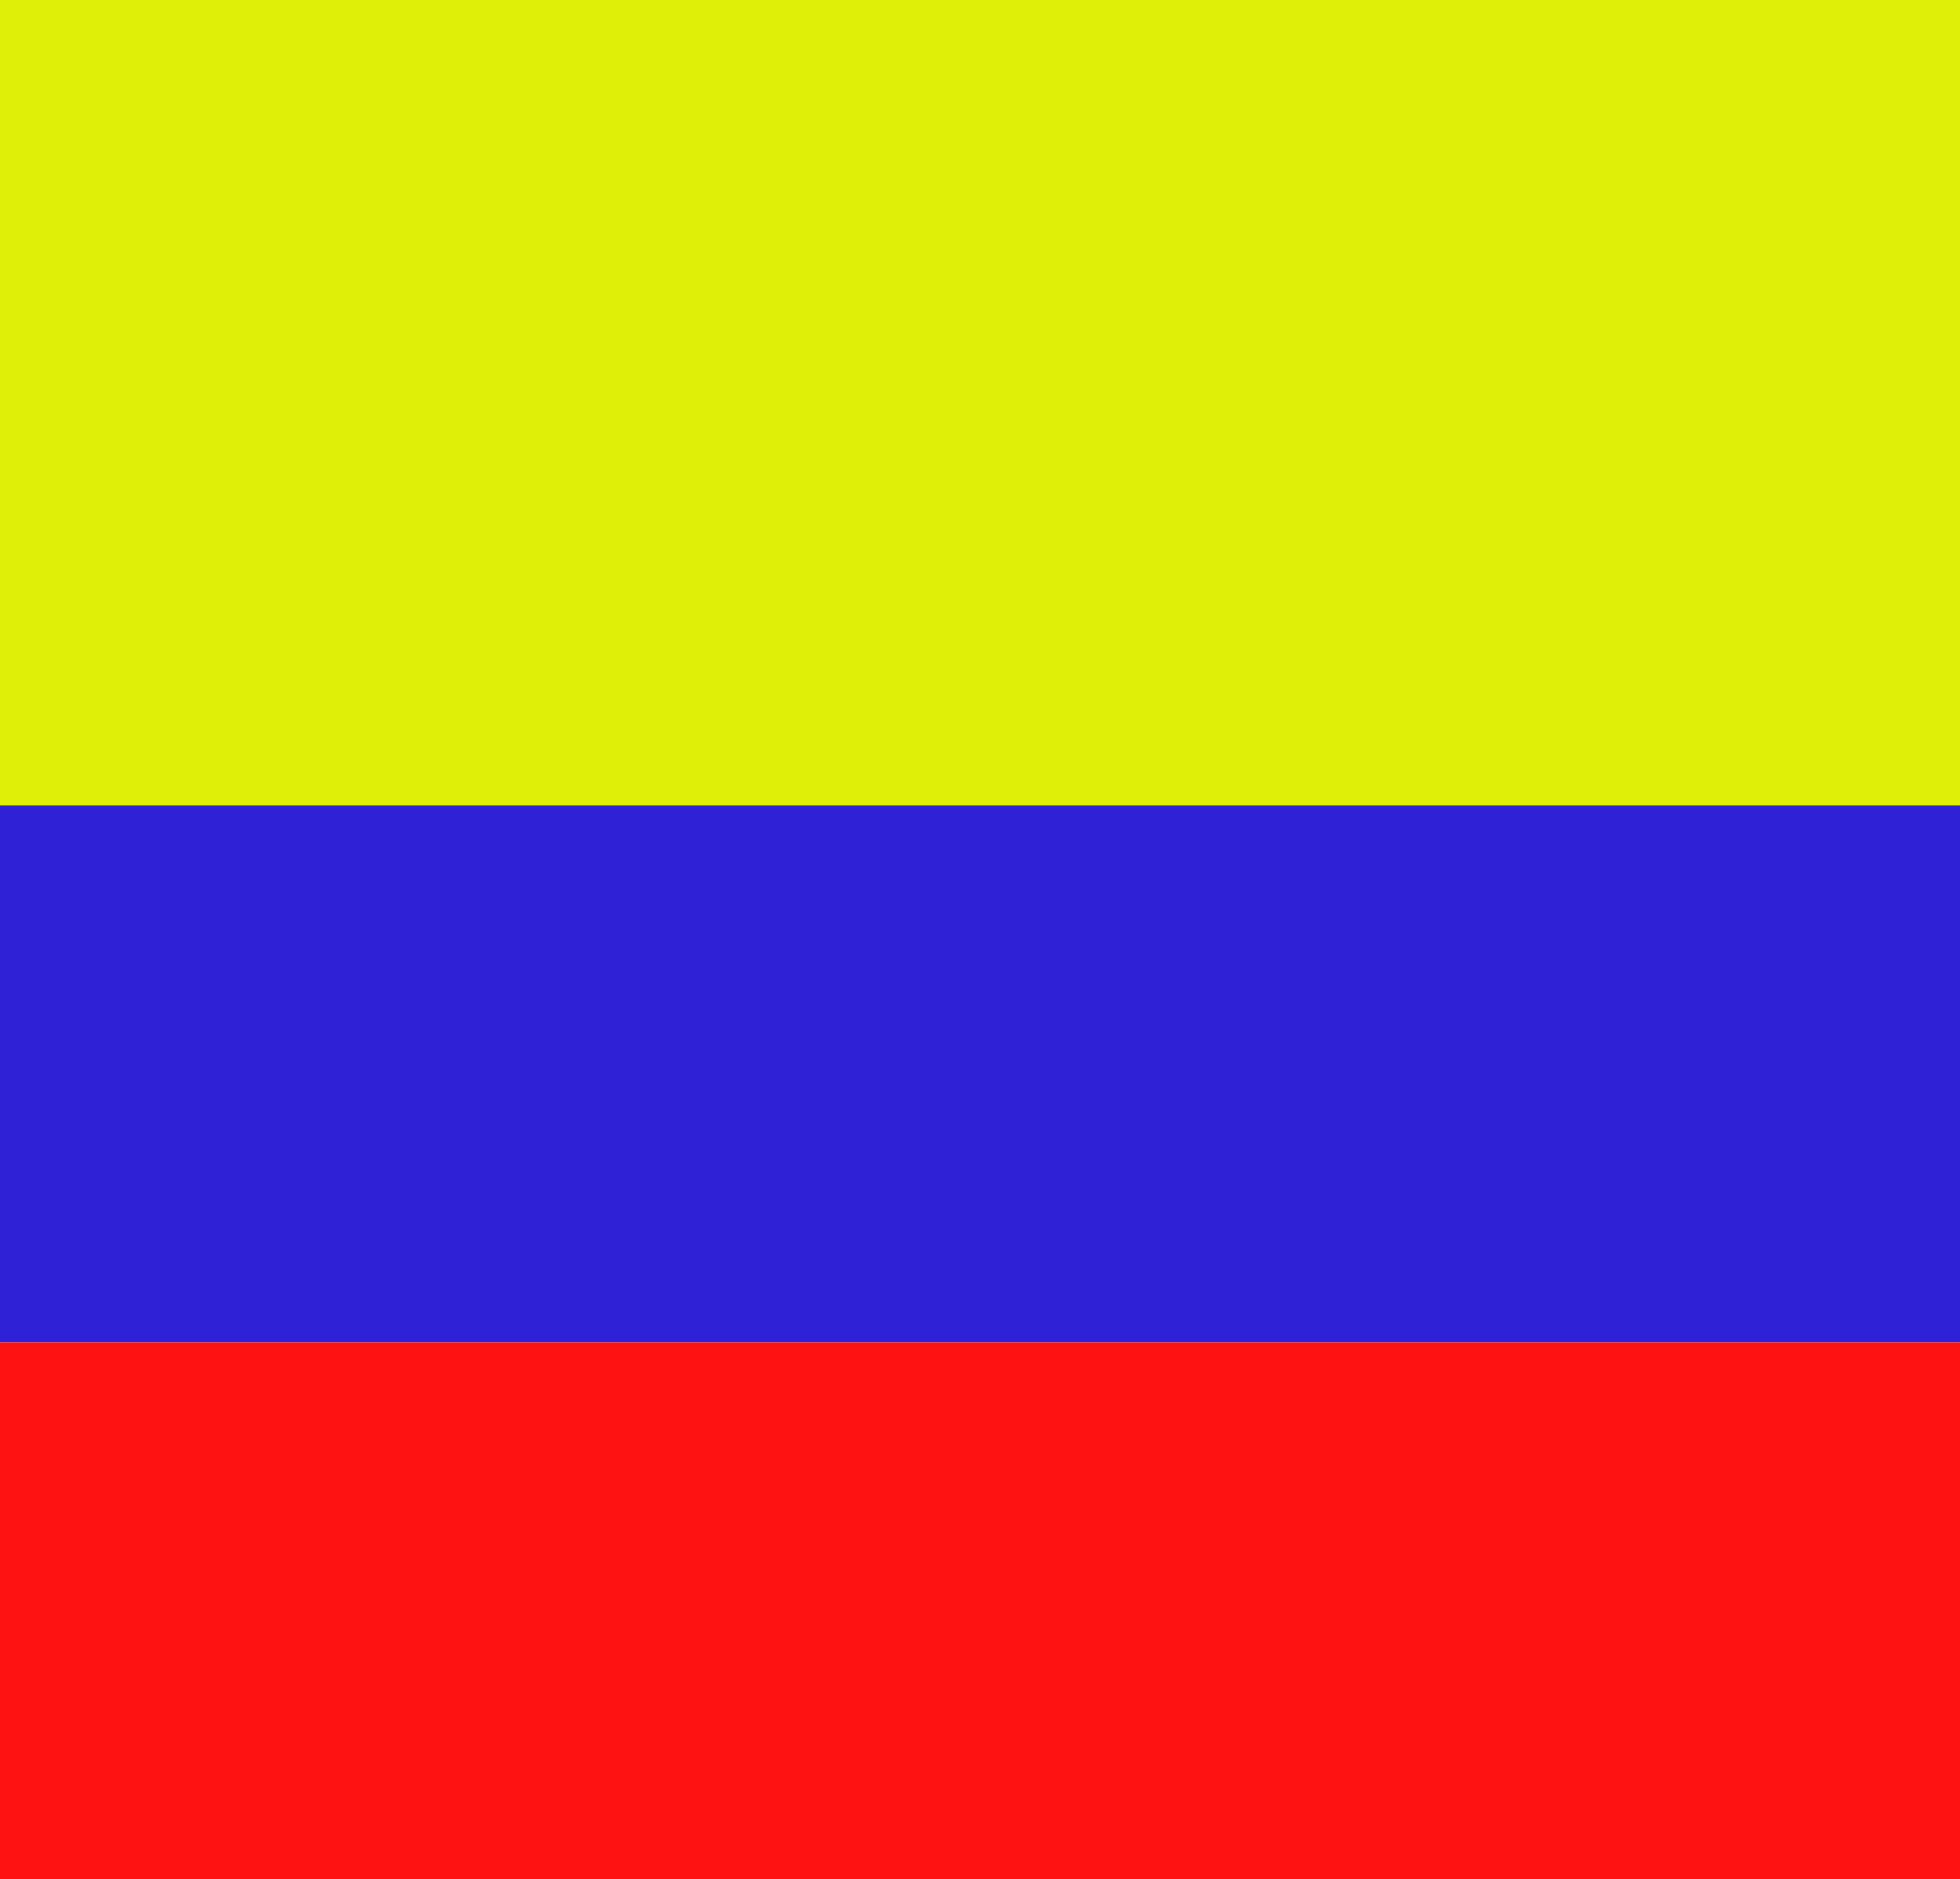
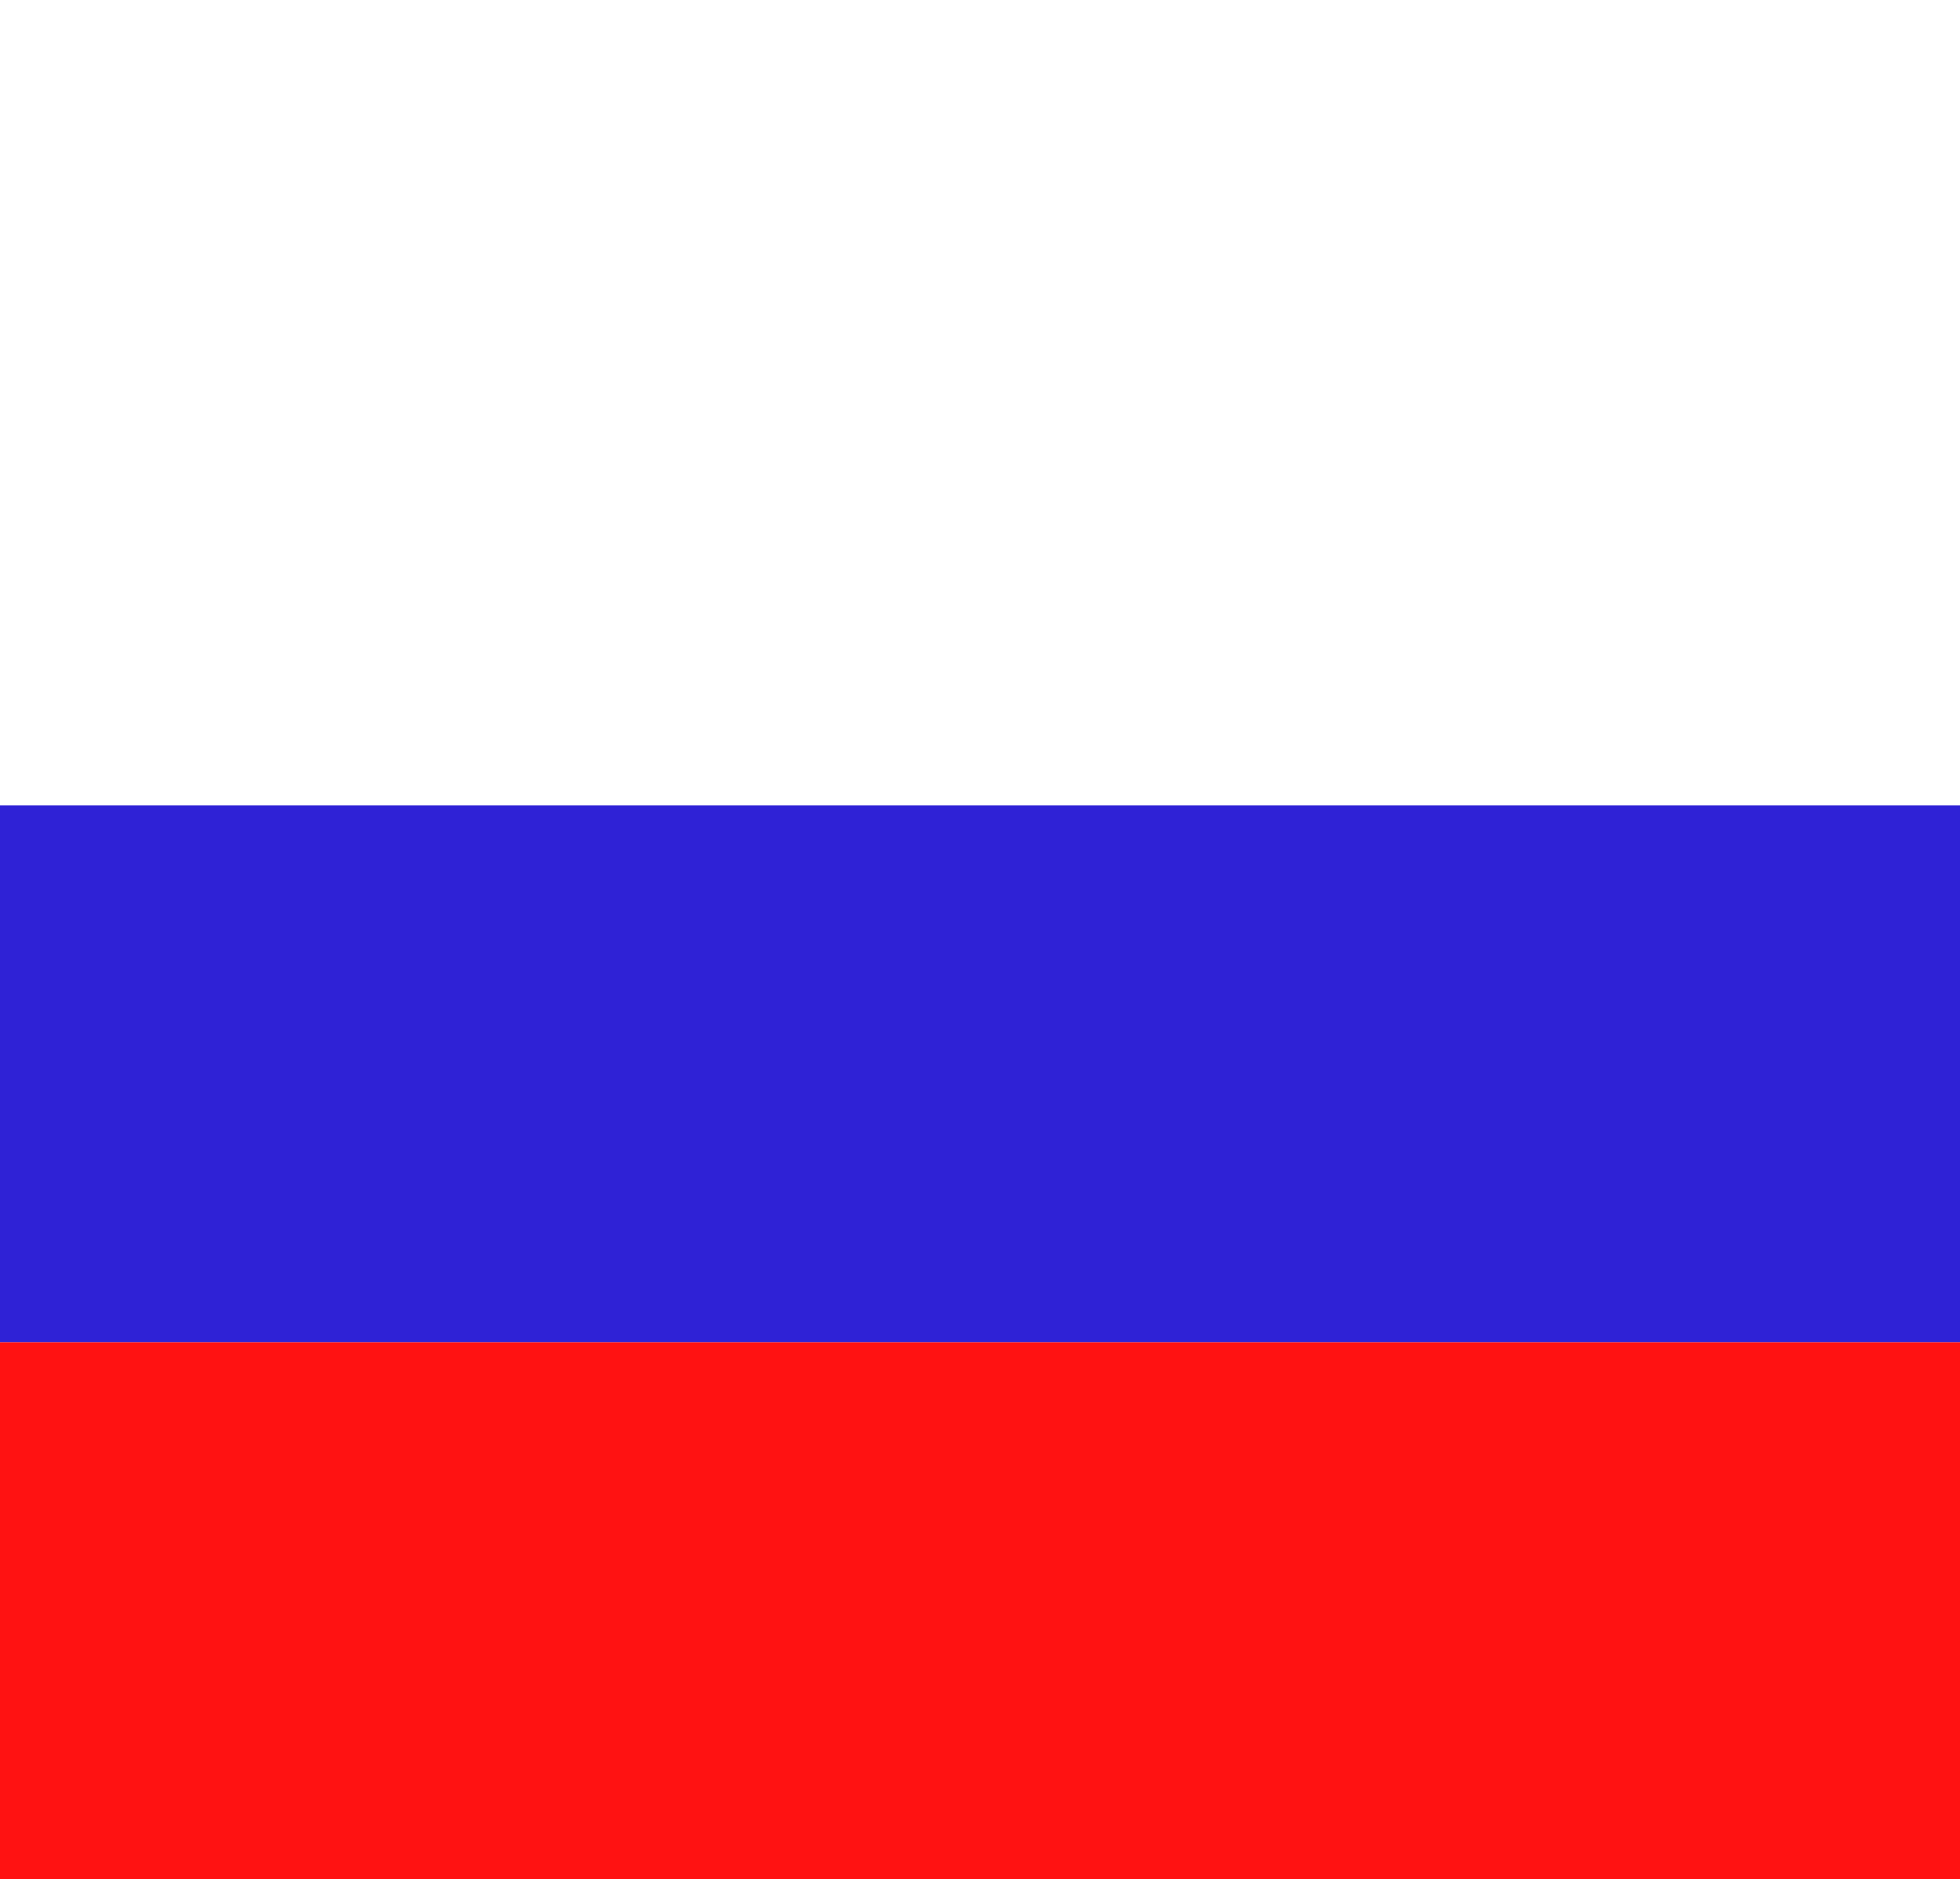
<svg xmlns="http://www.w3.org/2000/svg" id="Raggruppa_3" data-name="Raggruppa 3" width="34.162" height="32.758" viewBox="0 0 34.162 32.758">
-   <rect id="Rettangolo_3" data-name="Rettangolo 3" width="34.162" height="14.039" transform="translate(0 0)" fill="#dfef07" />
  <rect id="Rettangolo_4" data-name="Rettangolo 4" width="34.162" height="9.36" transform="translate(0 14.039)" fill="#2f22d6" />
  <rect id="Rettangolo_5" data-name="Rettangolo 5" width="34.162" height="9.359" transform="translate(0 23.399)" fill="#ff1212" />
</svg>